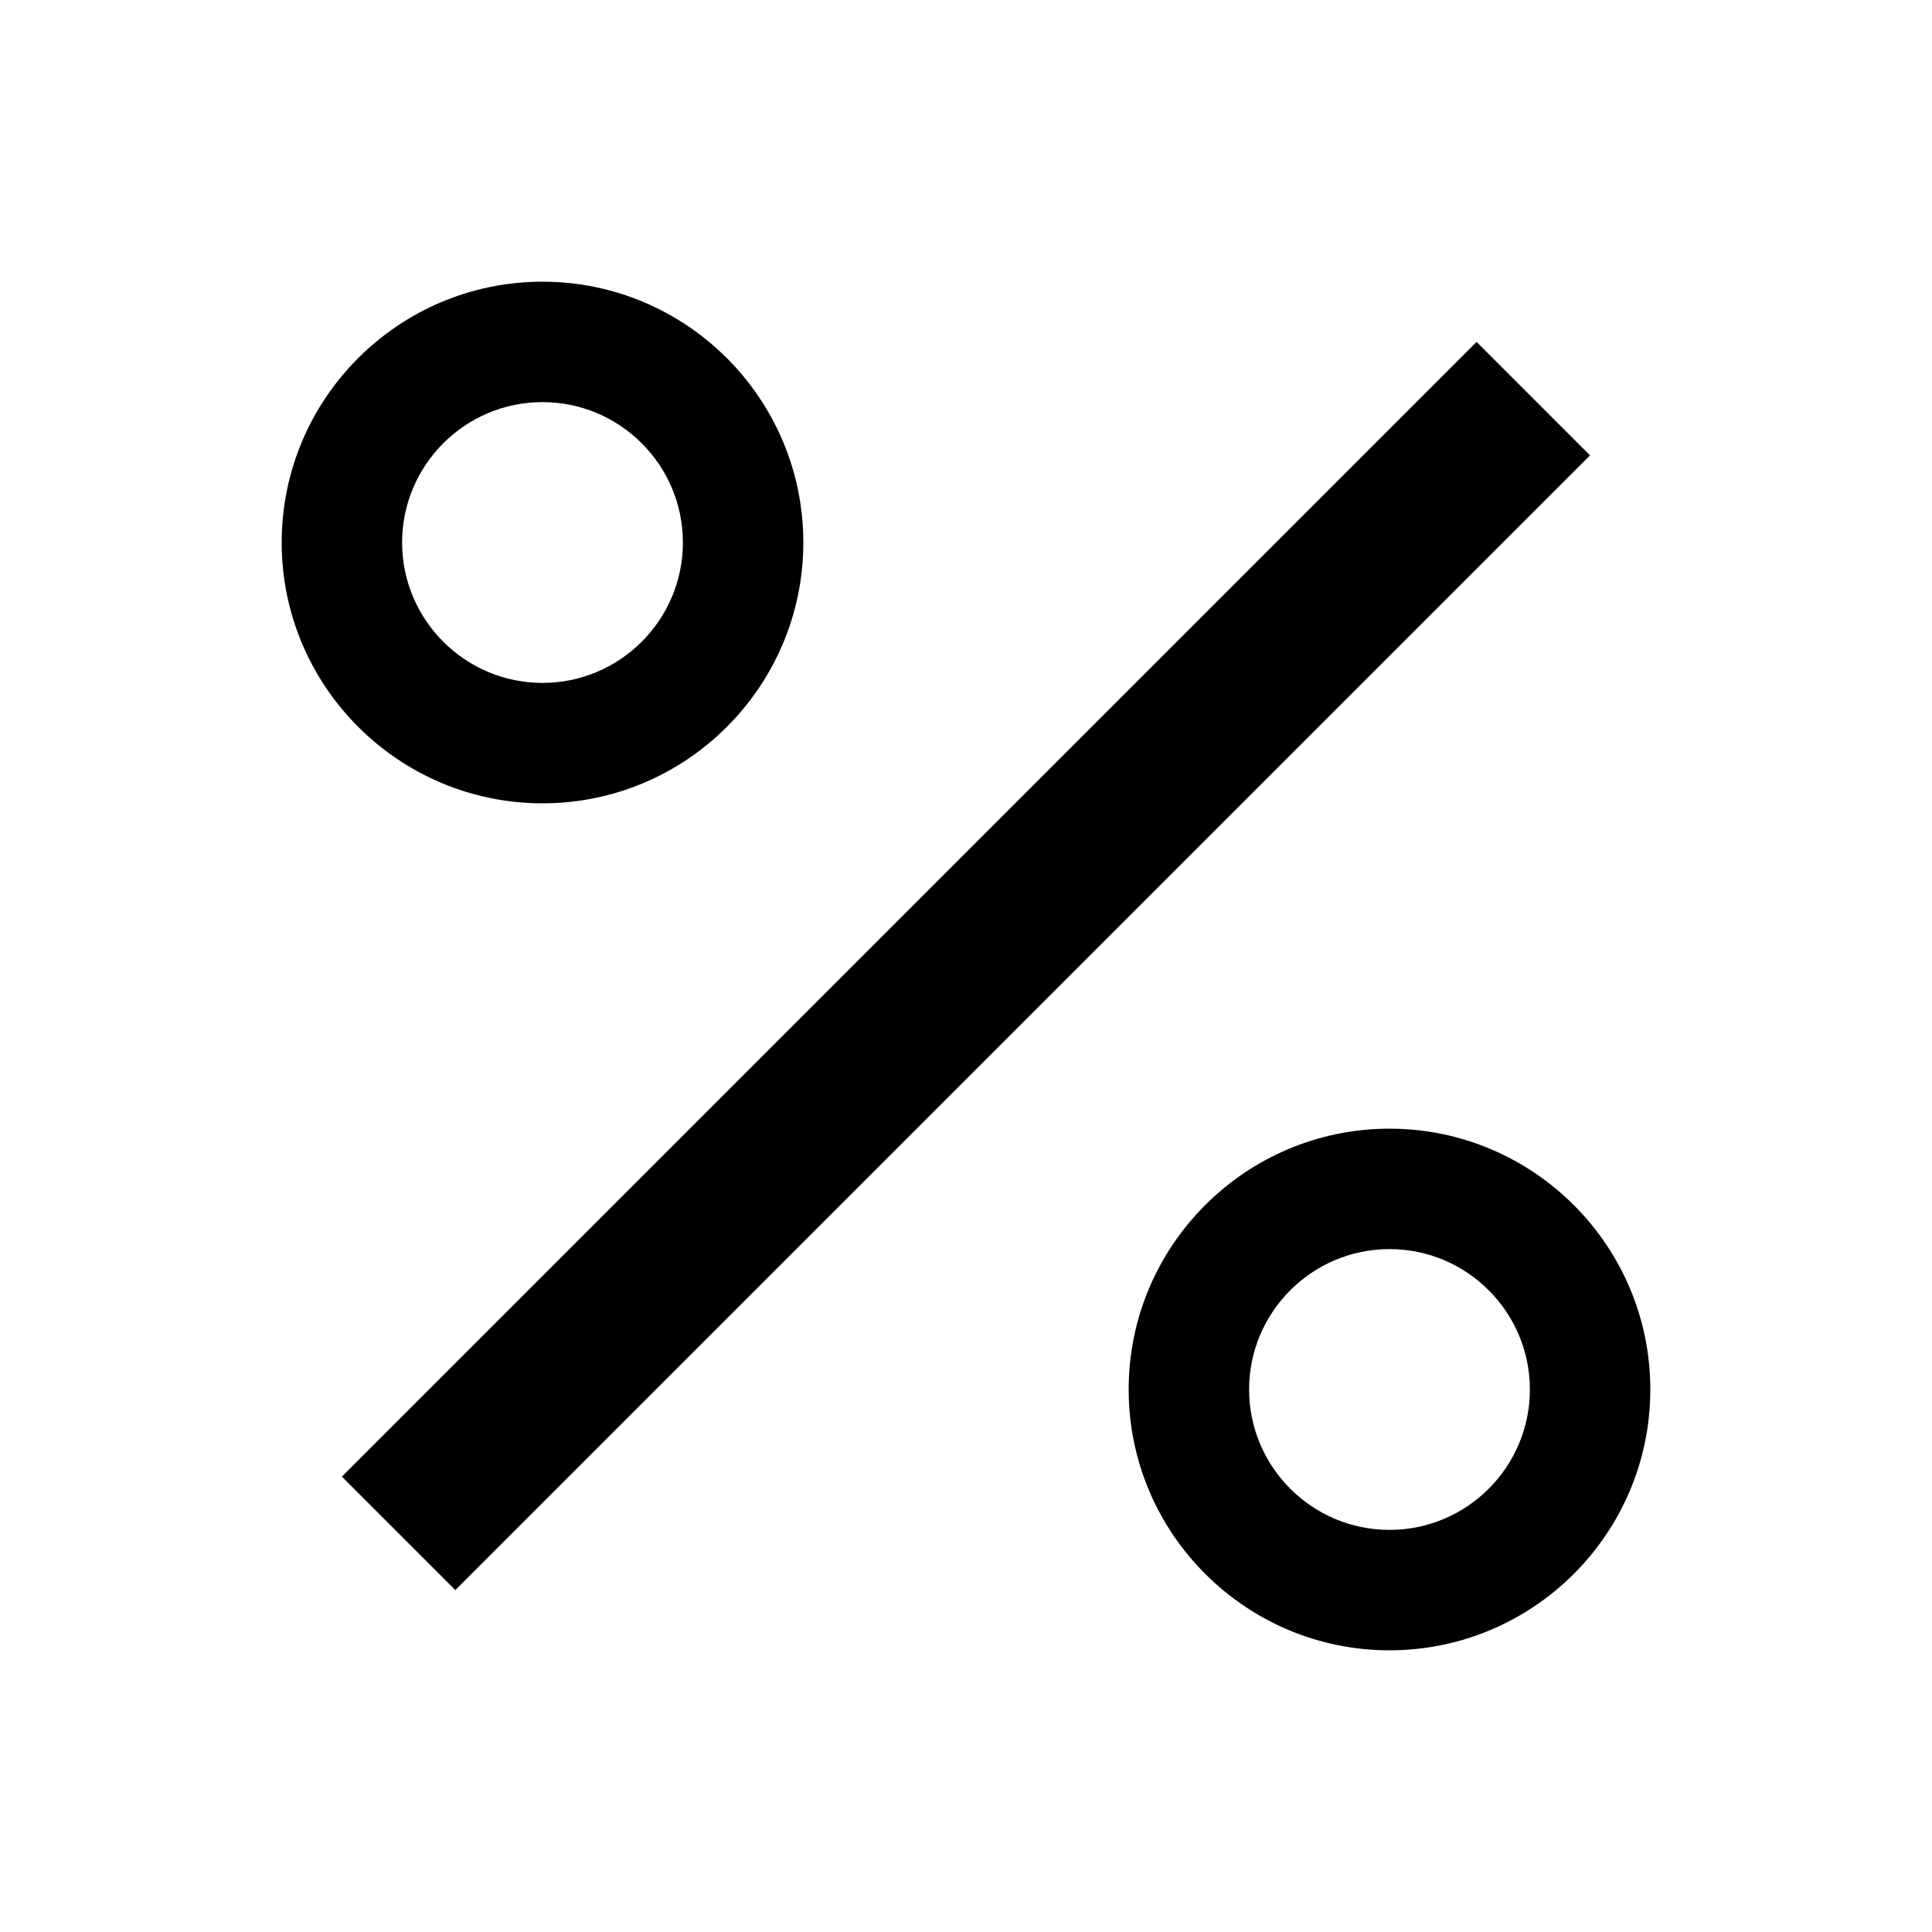
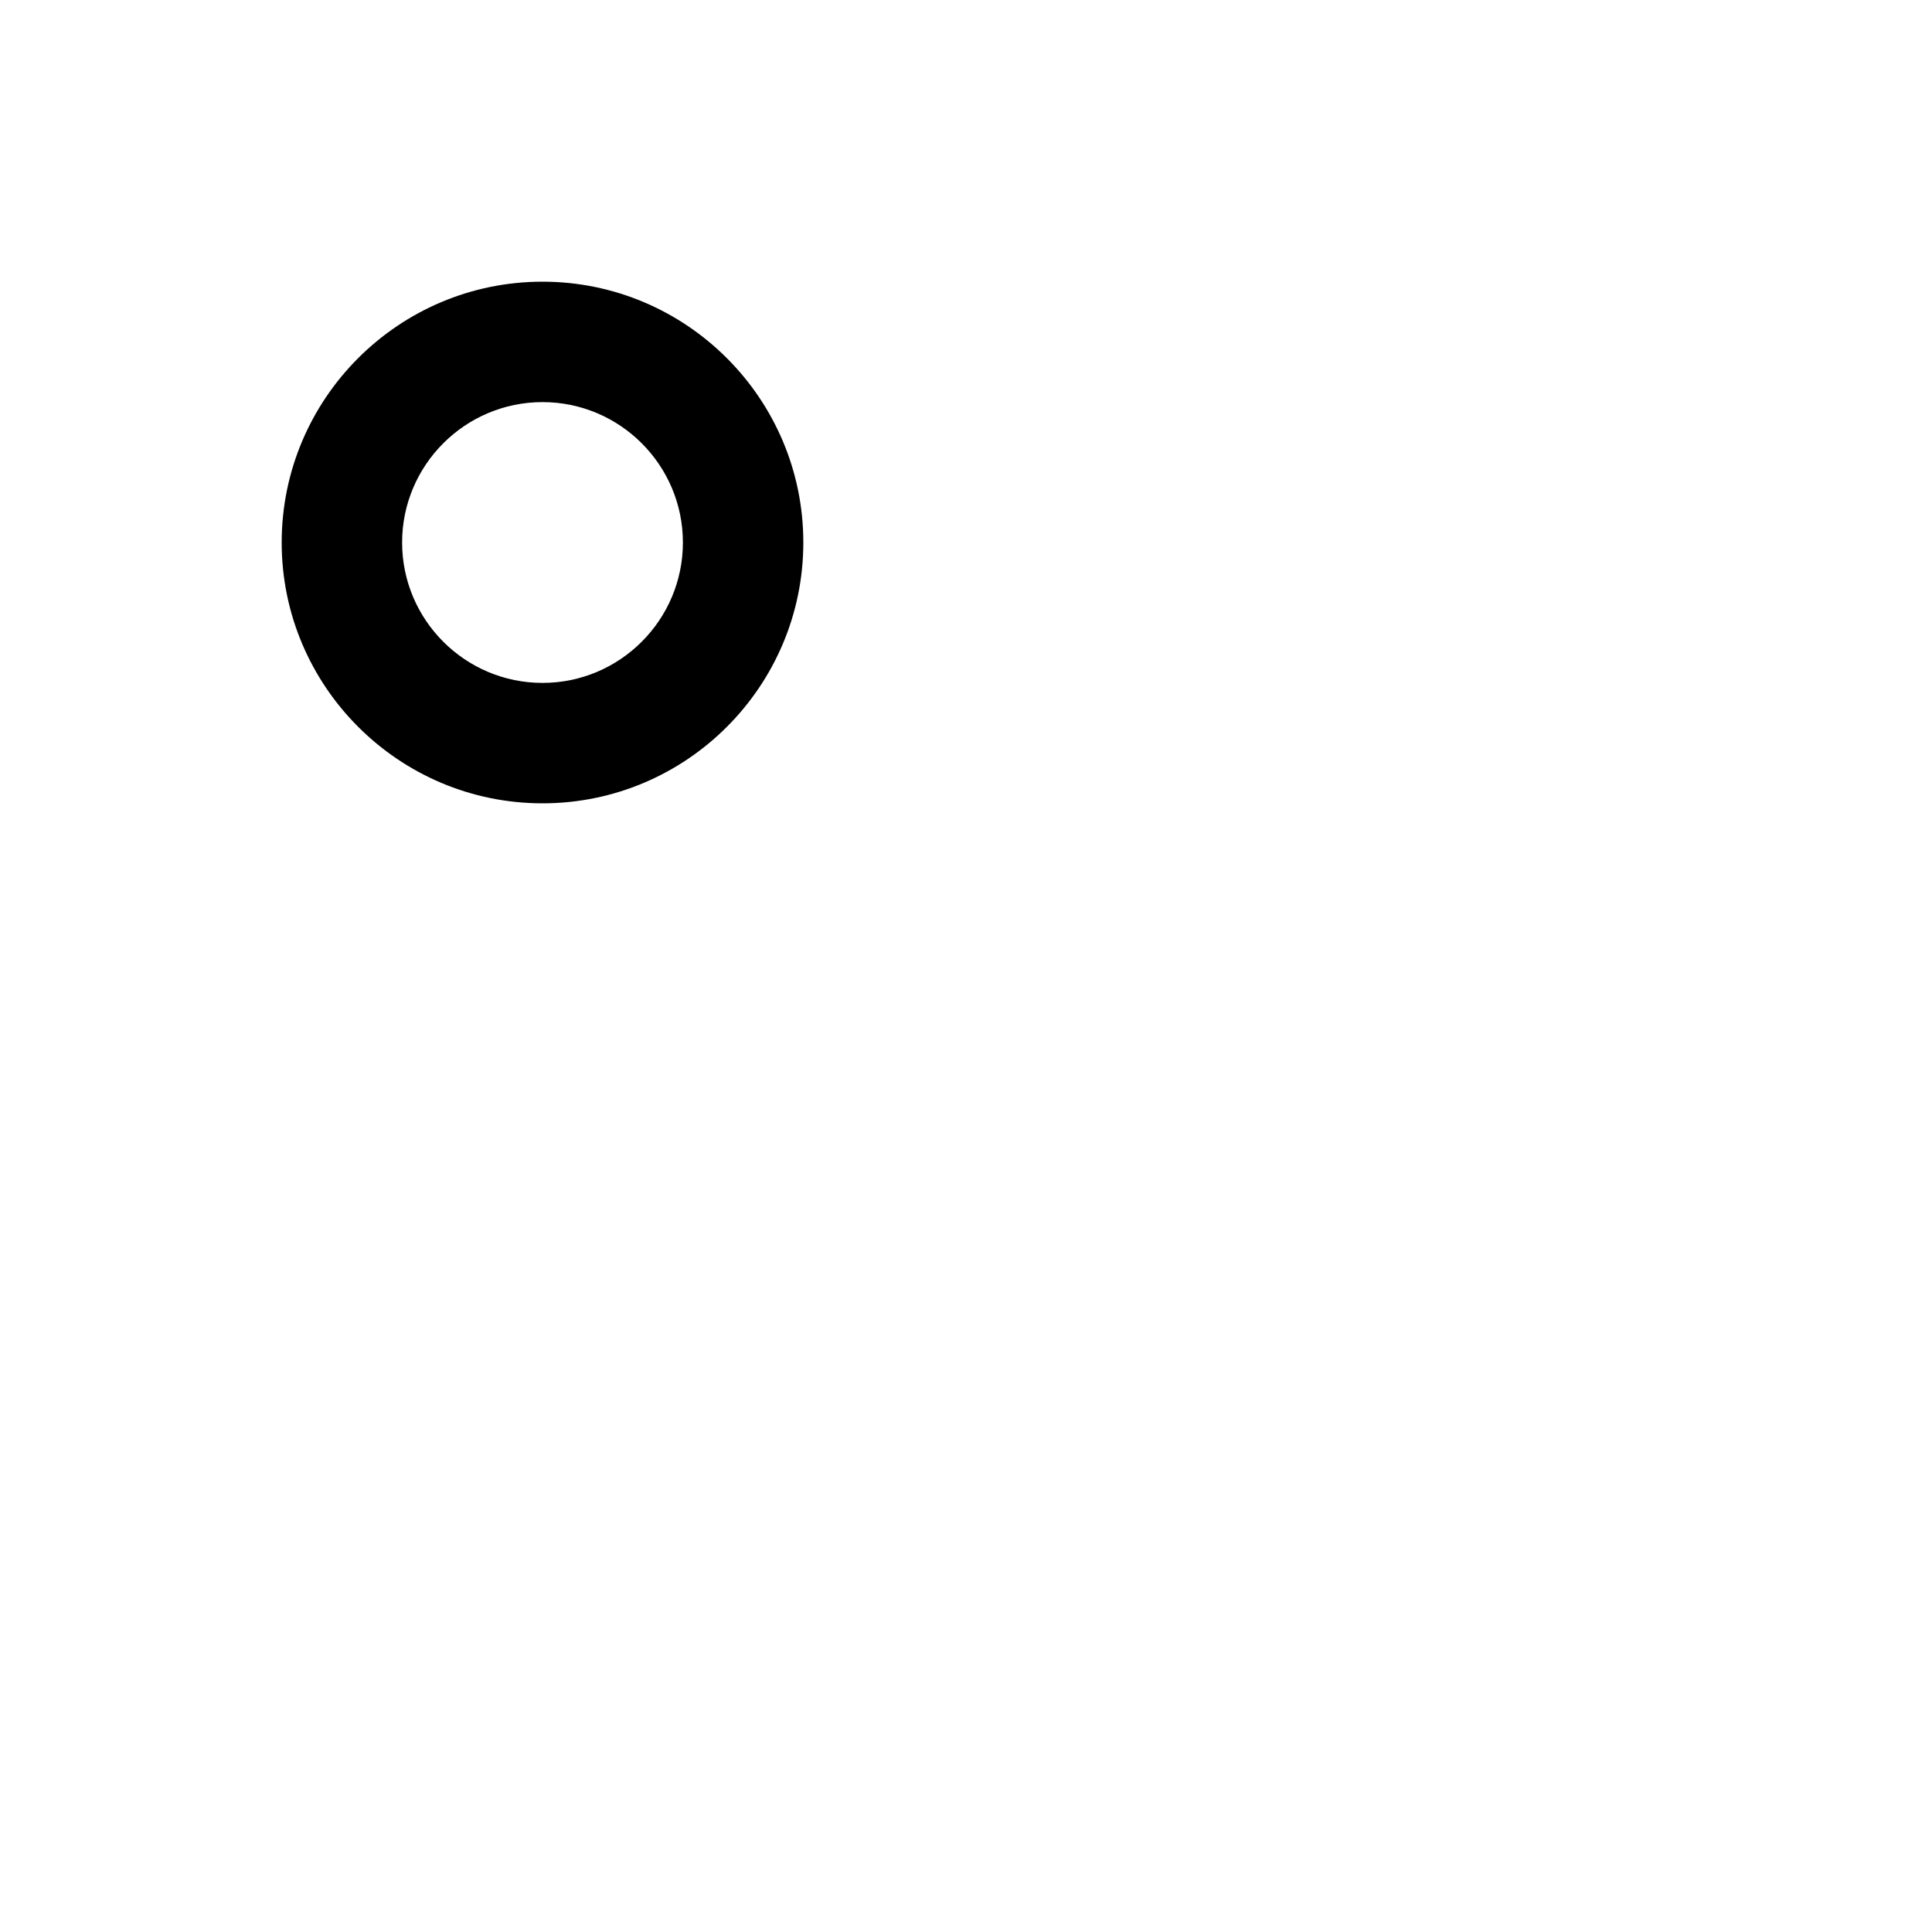
<svg xmlns="http://www.w3.org/2000/svg" id="Layer_1" data-name="Layer 1" viewBox="0 0 150 150">
  <defs>
    <style>
      .cls-1 {
        stroke-width: 0px;
      }
    </style>
  </defs>
-   <rect class="cls-1" x="68.77" y="12.71" width="12.46" height="124.59" transform="translate(75 -31.07) rotate(45)" />
  <path class="cls-1" d="m42.12,62.37c-11.16,0-20.25-9.08-20.25-20.25s9.08-20.25,20.25-20.25,20.25,9.08,20.25,20.25-9.08,20.25-20.25,20.25Zm0-31.15c-6.01,0-10.9,4.89-10.9,10.9s4.89,10.9,10.9,10.9,10.9-4.89,10.9-10.9-4.89-10.9-10.9-10.9Z" />
-   <path class="cls-1" d="m107.88,128.13c-11.16,0-20.25-9.08-20.25-20.25s9.08-20.25,20.25-20.25,20.25,9.08,20.25,20.25-9.08,20.25-20.25,20.25Zm0-31.15c-6.01,0-10.9,4.89-10.9,10.9s4.89,10.9,10.9,10.9,10.9-4.89,10.9-10.9-4.89-10.9-10.9-10.9Z" />
</svg>